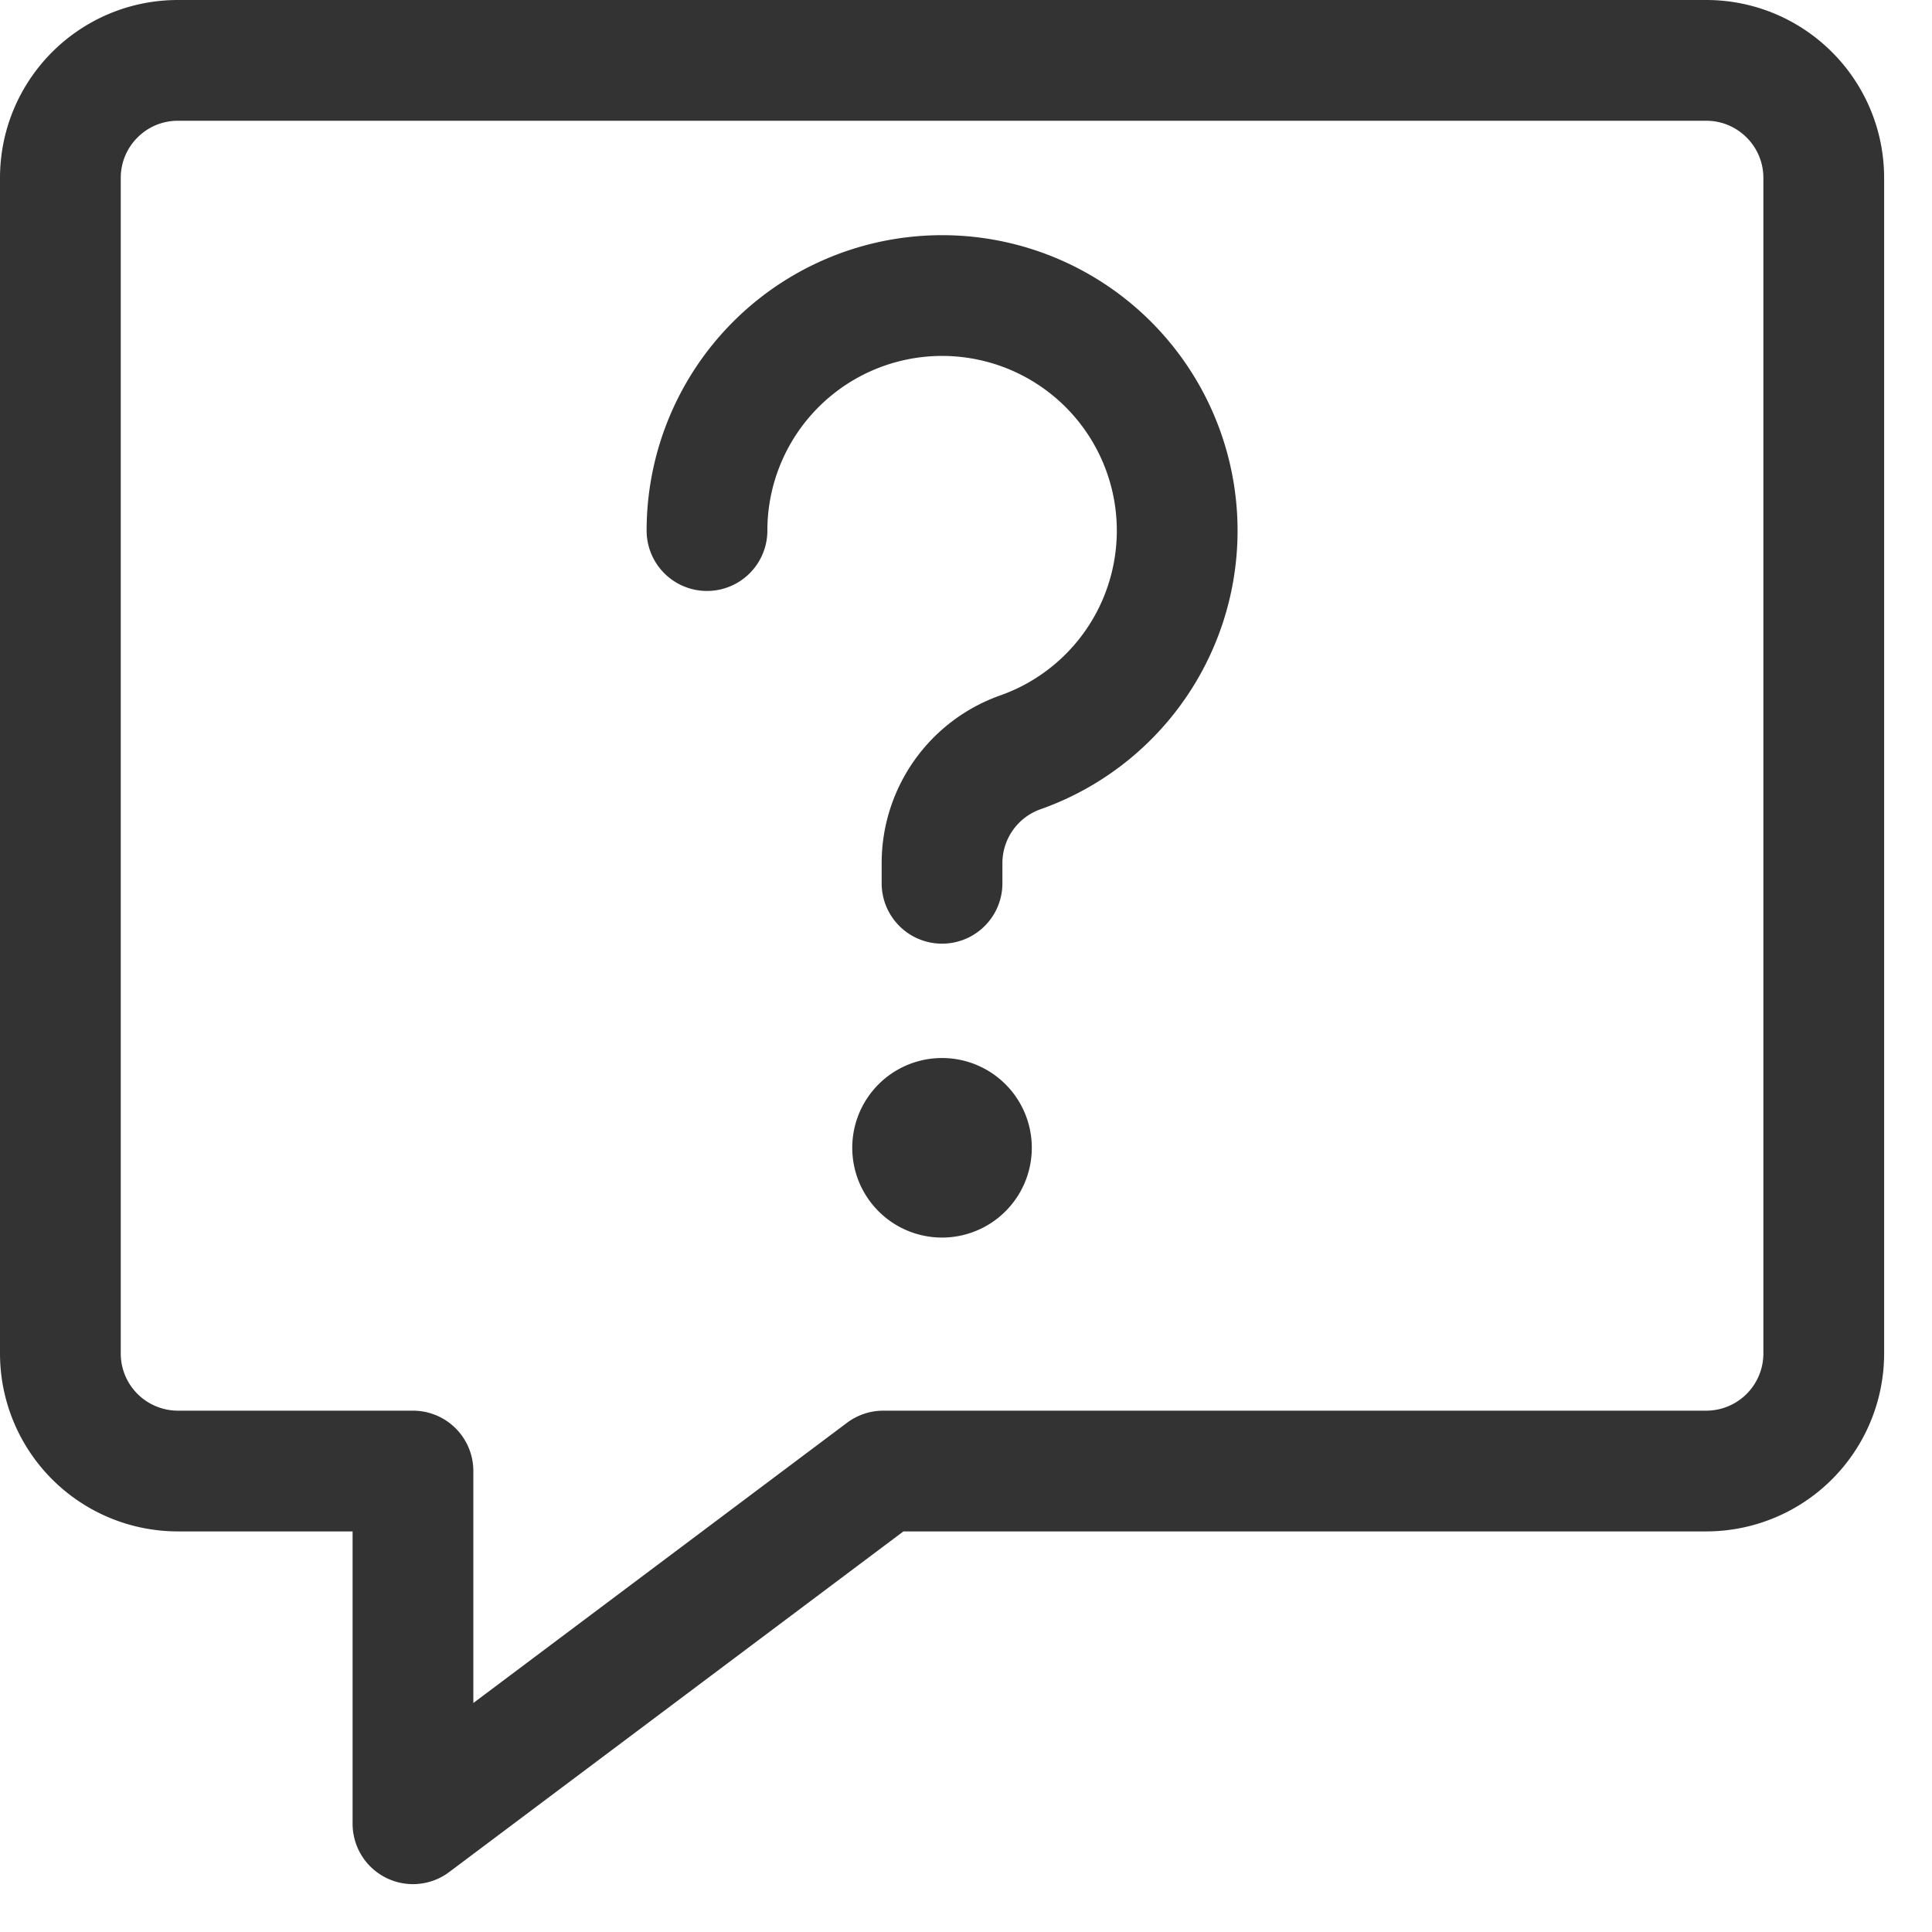
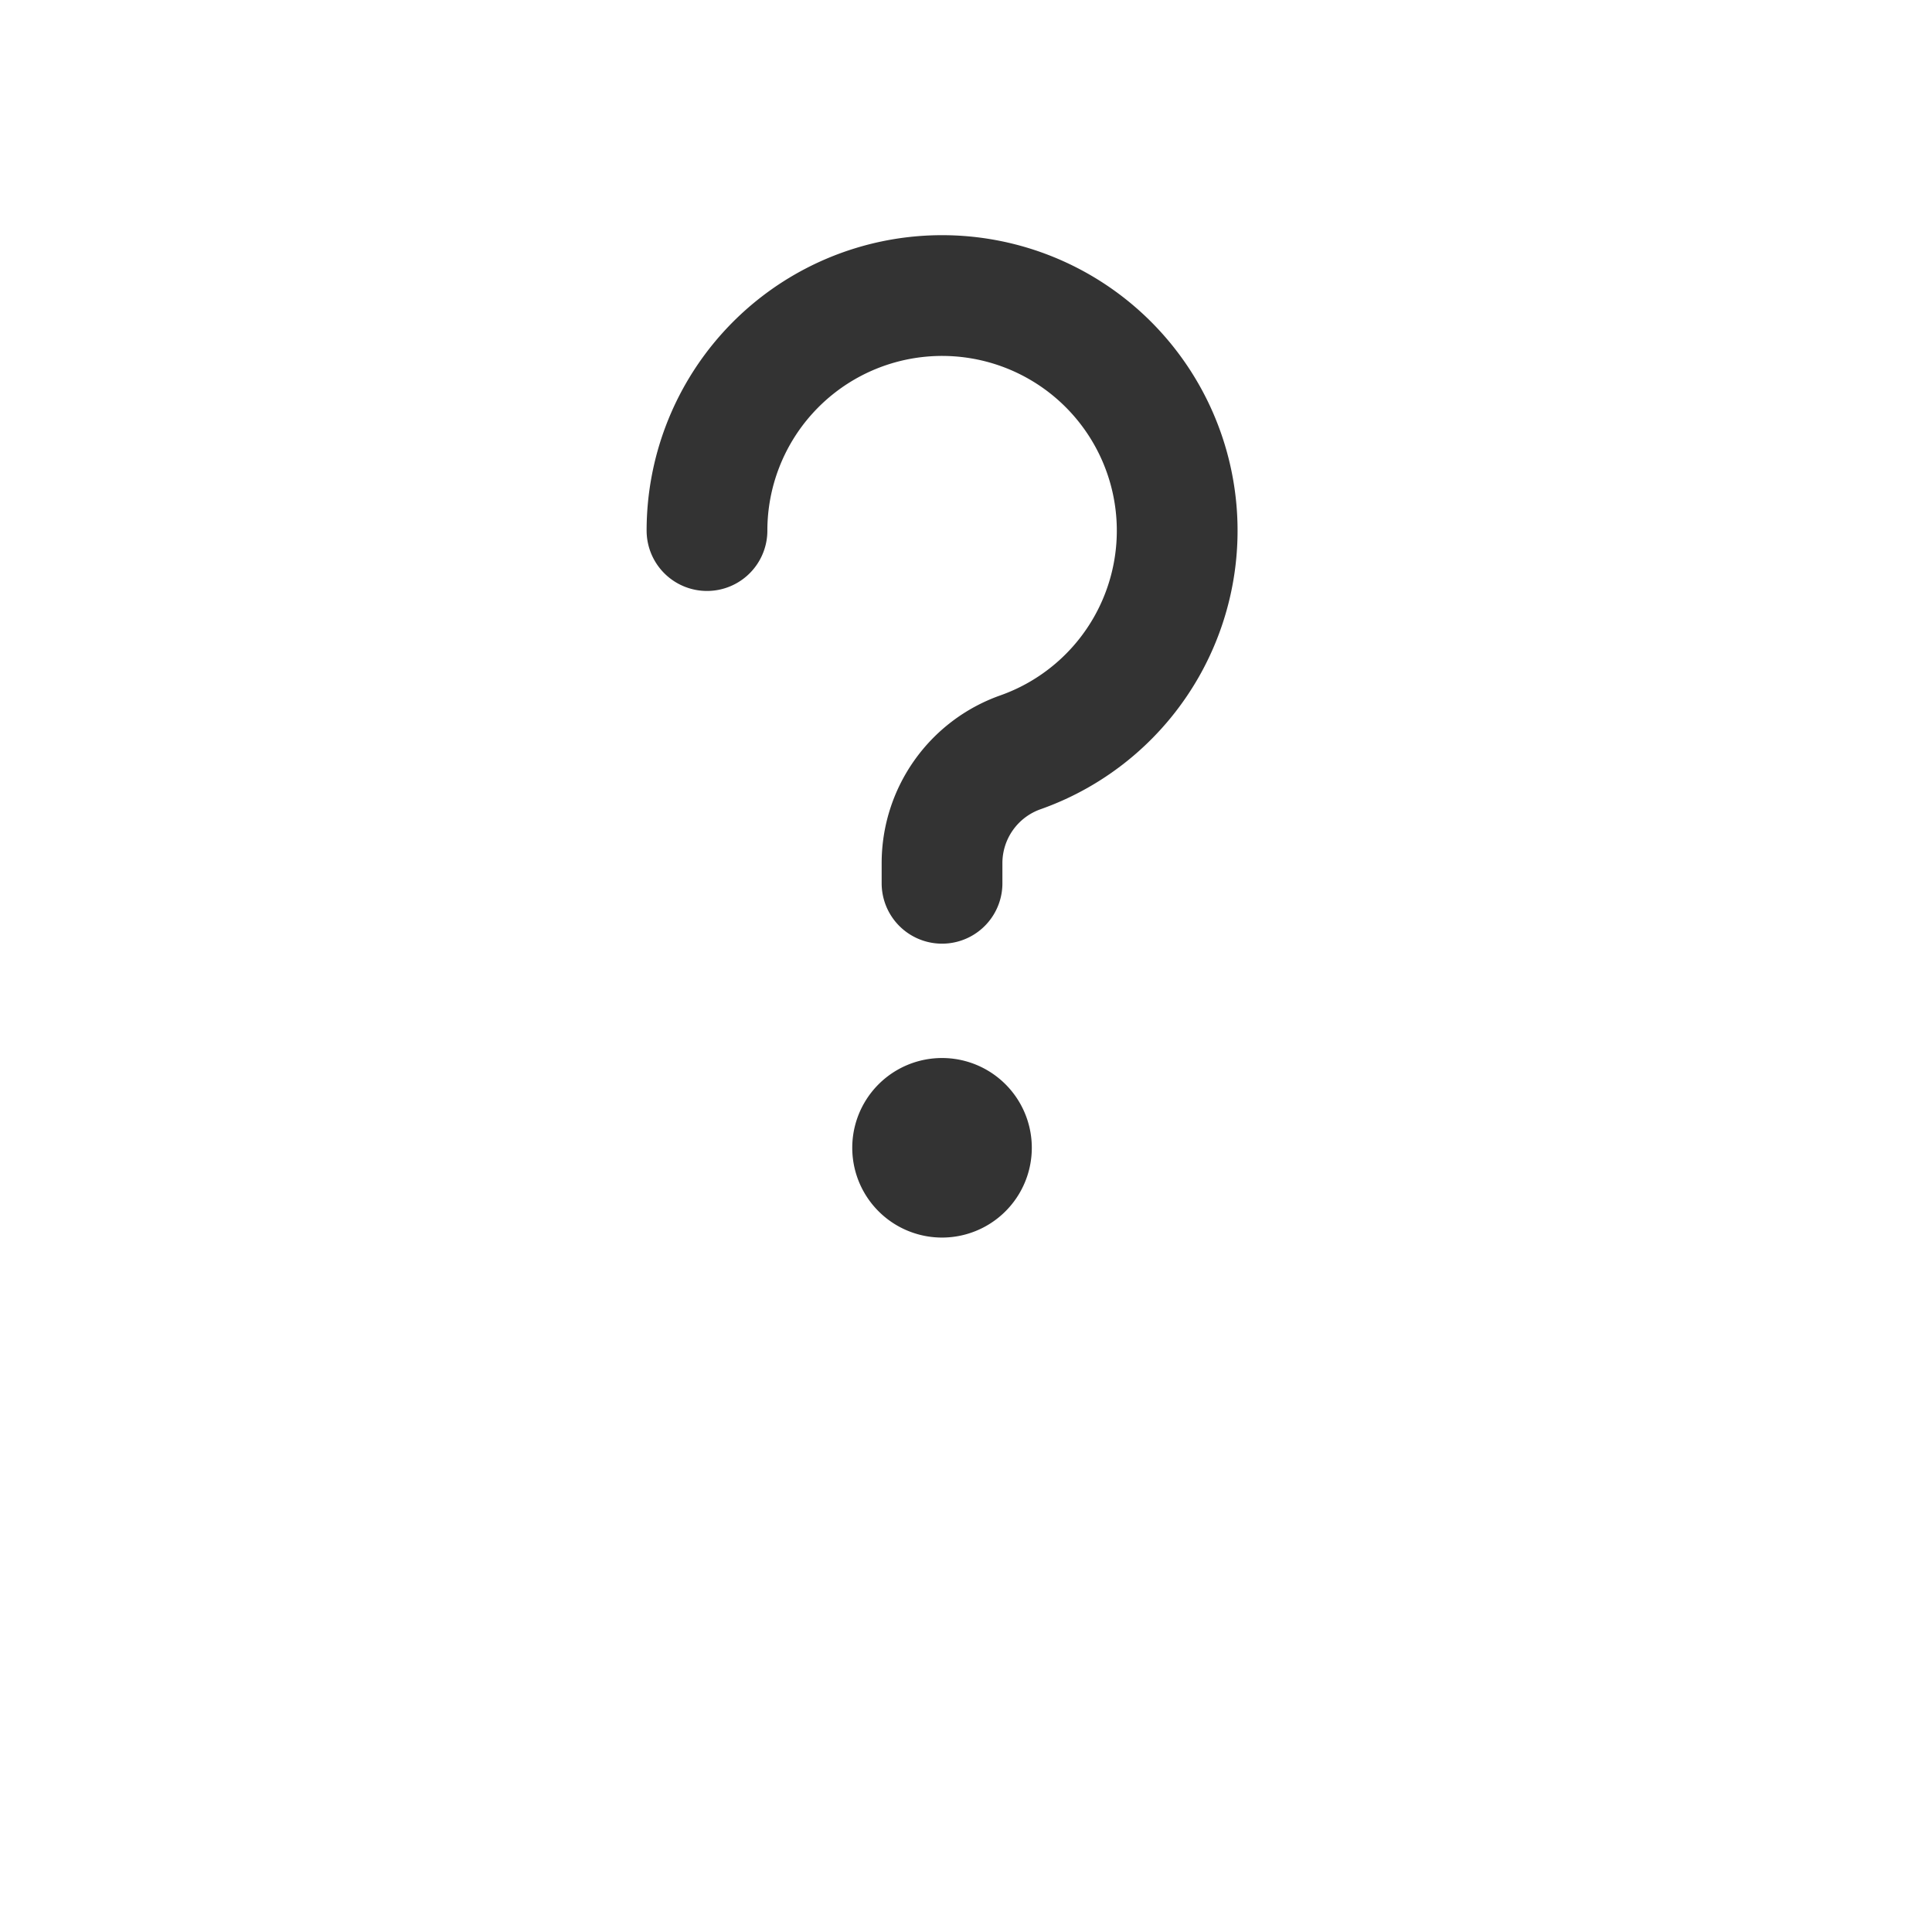
<svg xmlns="http://www.w3.org/2000/svg" viewBox="0 0 32 32" width="32" height="32">
  <g stroke-width="2" stroke="#333" fill="none" fill-rule="evenodd" stroke-linecap="round" stroke-linejoin="round">
-     <path d="M28.26 24.365H14.63L6.84 30.207v-5.842H2.947A1.947 1.947 0 011 22.418V2.948C1 1.871 1.872 1 2.947 1H28.26c1.075 0 1.947.872 1.947 1.947v19.471a1.947 1.947 0 01-1.947 1.947z" />
    <path d="M11.71 8.788a3.894 3.894 0 115.191 3.673 1.947 1.947 0 00-1.298 1.836v.333M15.603 18.524a.487.487 0 100 .974.487.487 0 000-.974h0" />
  </g>
</svg>